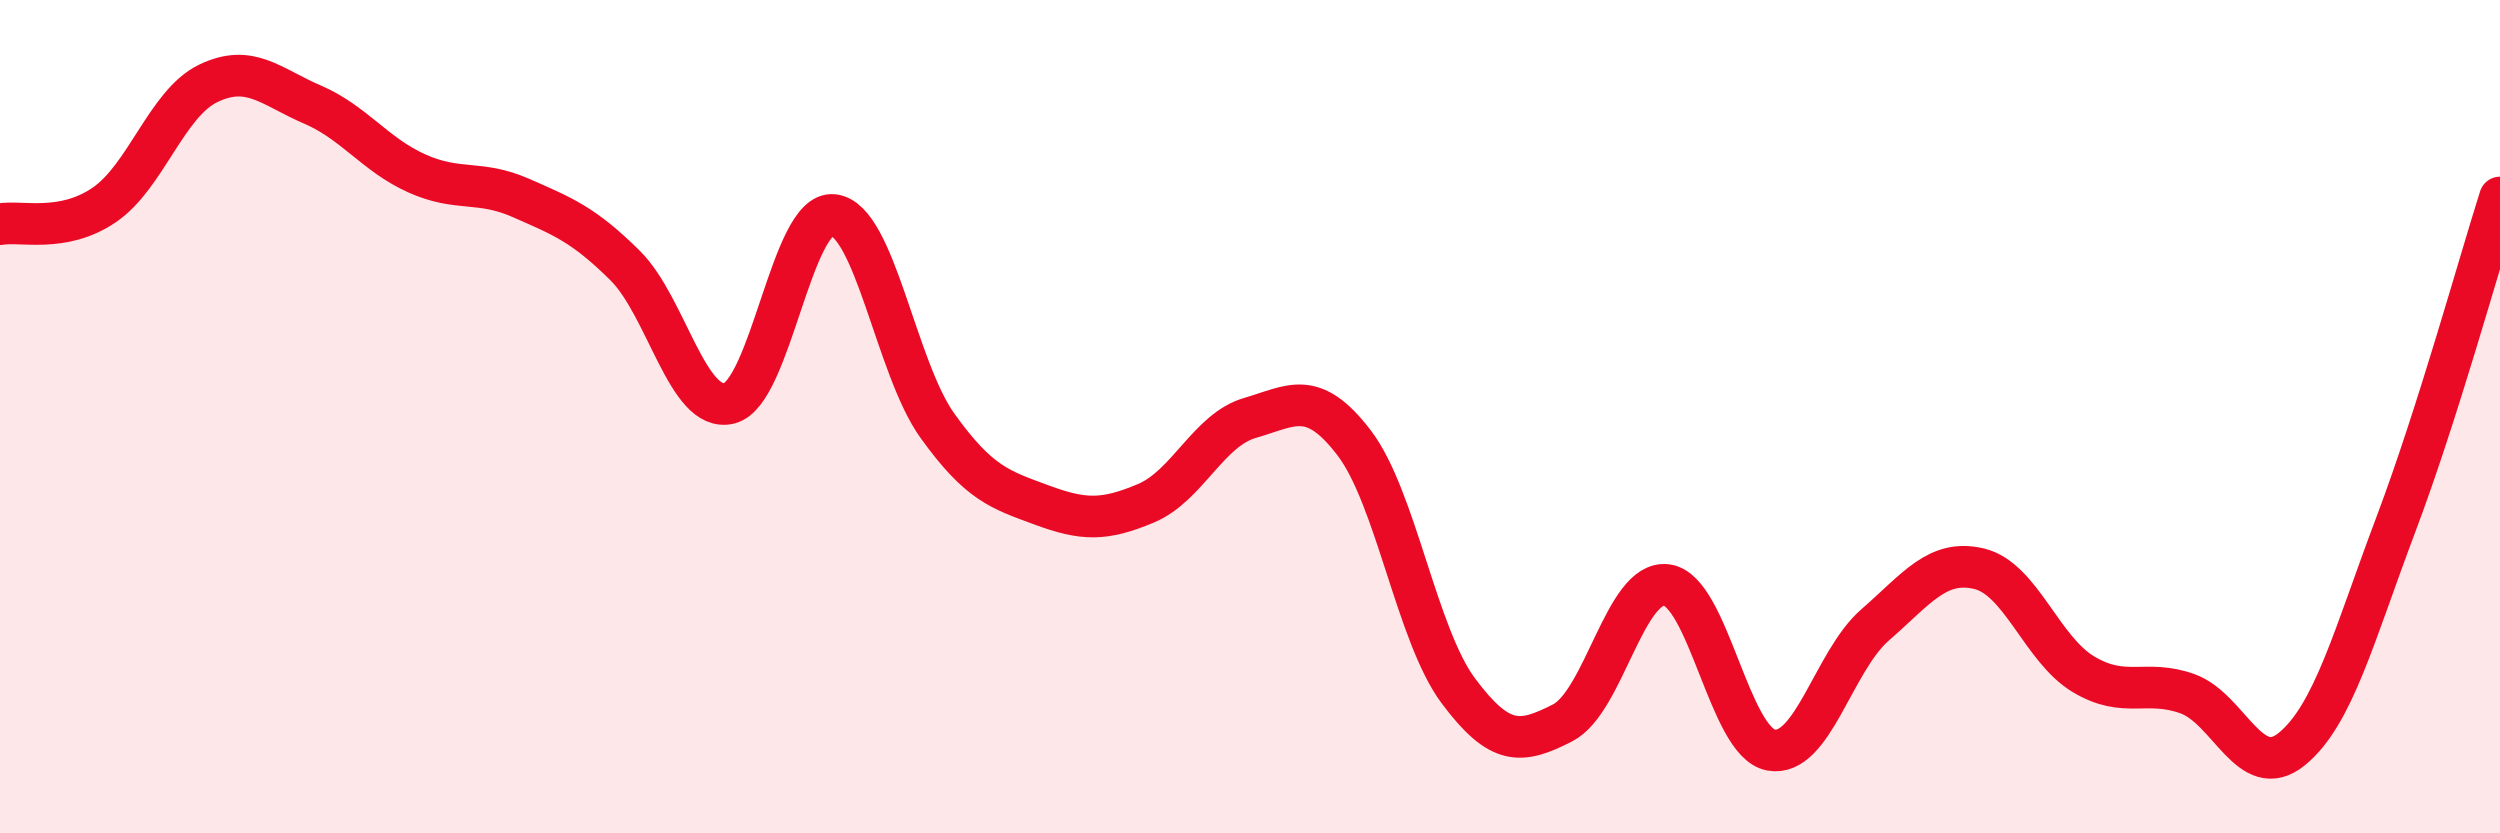
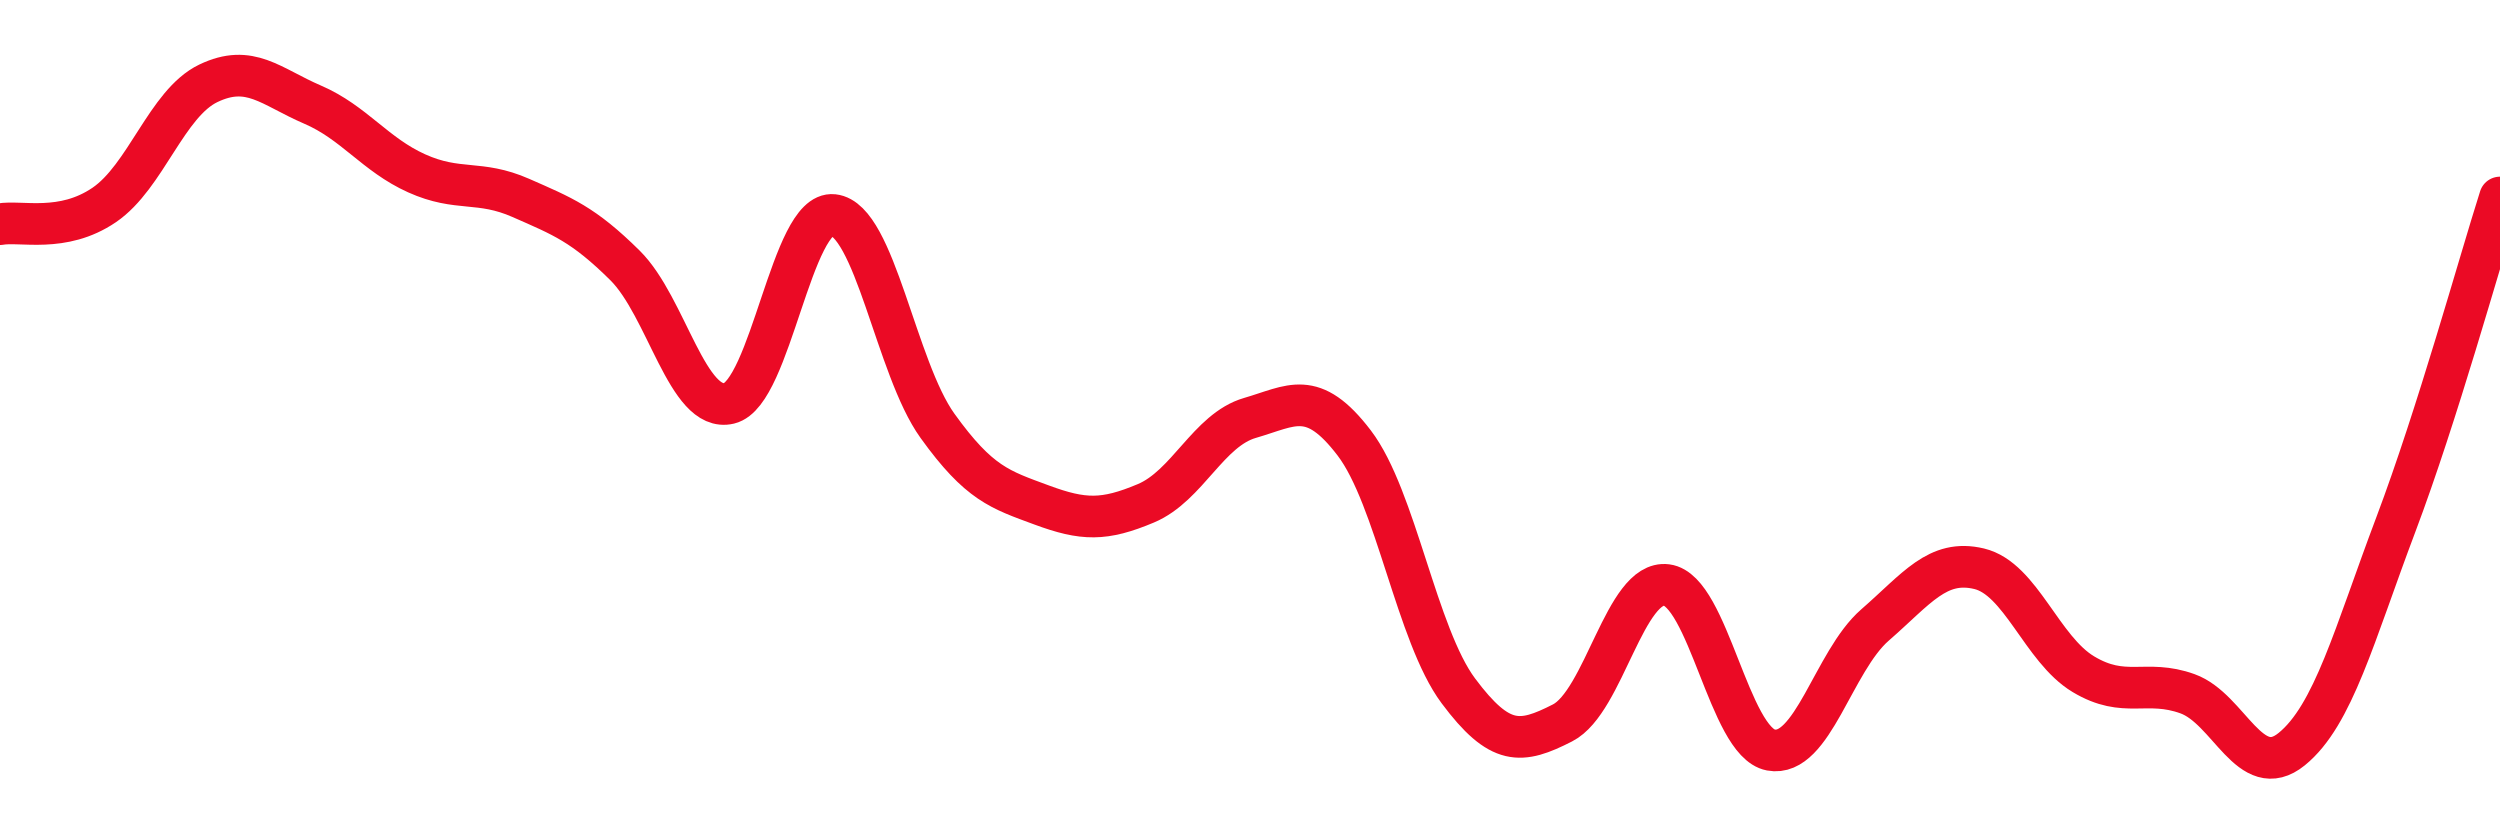
<svg xmlns="http://www.w3.org/2000/svg" width="60" height="20" viewBox="0 0 60 20">
-   <path d="M 0,5.38 C 0.5,5.29 1.5,5.6 2.5,4.92 C 3.5,4.24 4,2.48 5,2 C 6,1.52 6.5,2.08 7.5,2.51 C 8.5,2.94 9,3.71 10,4.16 C 11,4.61 11.5,4.31 12.5,4.75 C 13.5,5.19 14,5.38 15,6.37 C 16,7.36 16.5,9.92 17.5,9.68 C 18.5,9.44 19,5.05 20,5.16 C 21,5.27 21.5,8.83 22.5,10.22 C 23.5,11.61 24,11.75 25,12.12 C 26,12.49 26.5,12.5 27.5,12.08 C 28.5,11.66 29,10.32 30,10.03 C 31,9.74 31.5,9.32 32.5,10.63 C 33.5,11.94 34,15.24 35,16.58 C 36,17.92 36.5,17.86 37.5,17.35 C 38.5,16.84 39,13.91 40,14.04 C 41,14.17 41.5,17.81 42.5,18 C 43.5,18.19 44,15.87 45,15 C 46,14.13 46.5,13.41 47.5,13.65 C 48.5,13.89 49,15.58 50,16.18 C 51,16.78 51.5,16.29 52.5,16.65 C 53.5,17.01 54,18.79 55,17.98 C 56,17.17 56.5,15.24 57.5,12.59 C 58.5,9.94 59.5,6.31 60,4.74L60 20L0 20Z" fill="#EB0A25" opacity="0.1" stroke-linecap="round" stroke-linejoin="round" />
  <path d="M 0,5.38 C 0.5,5.29 1.5,5.6 2.5,4.92 C 3.5,4.24 4,2.48 5,2 C 6,1.52 6.5,2.08 7.5,2.51 C 8.5,2.94 9,3.71 10,4.16 C 11,4.61 11.5,4.31 12.5,4.75 C 13.5,5.19 14,5.38 15,6.37 C 16,7.36 16.5,9.92 17.5,9.68 C 18.5,9.44 19,5.05 20,5.16 C 21,5.27 21.5,8.83 22.5,10.22 C 23.5,11.61 24,11.75 25,12.12 C 26,12.49 26.5,12.5 27.5,12.08 C 28.5,11.66 29,10.32 30,10.03 C 31,9.74 31.5,9.32 32.5,10.63 C 33.5,11.94 34,15.24 35,16.58 C 36,17.92 36.5,17.86 37.5,17.35 C 38.5,16.84 39,13.91 40,14.04 C 41,14.17 41.5,17.81 42.5,18 C 43.5,18.19 44,15.87 45,15 C 46,14.13 46.5,13.41 47.5,13.65 C 48.5,13.89 49,15.58 50,16.18 C 51,16.78 51.5,16.29 52.5,16.65 C 53.5,17.01 54,18.79 55,17.98 C 56,17.17 56.5,15.24 57.5,12.59 C 58.5,9.94 59.5,6.31 60,4.74" stroke="#EB0A25" stroke-width="1" fill="none" stroke-linecap="round" stroke-linejoin="round" />
</svg>